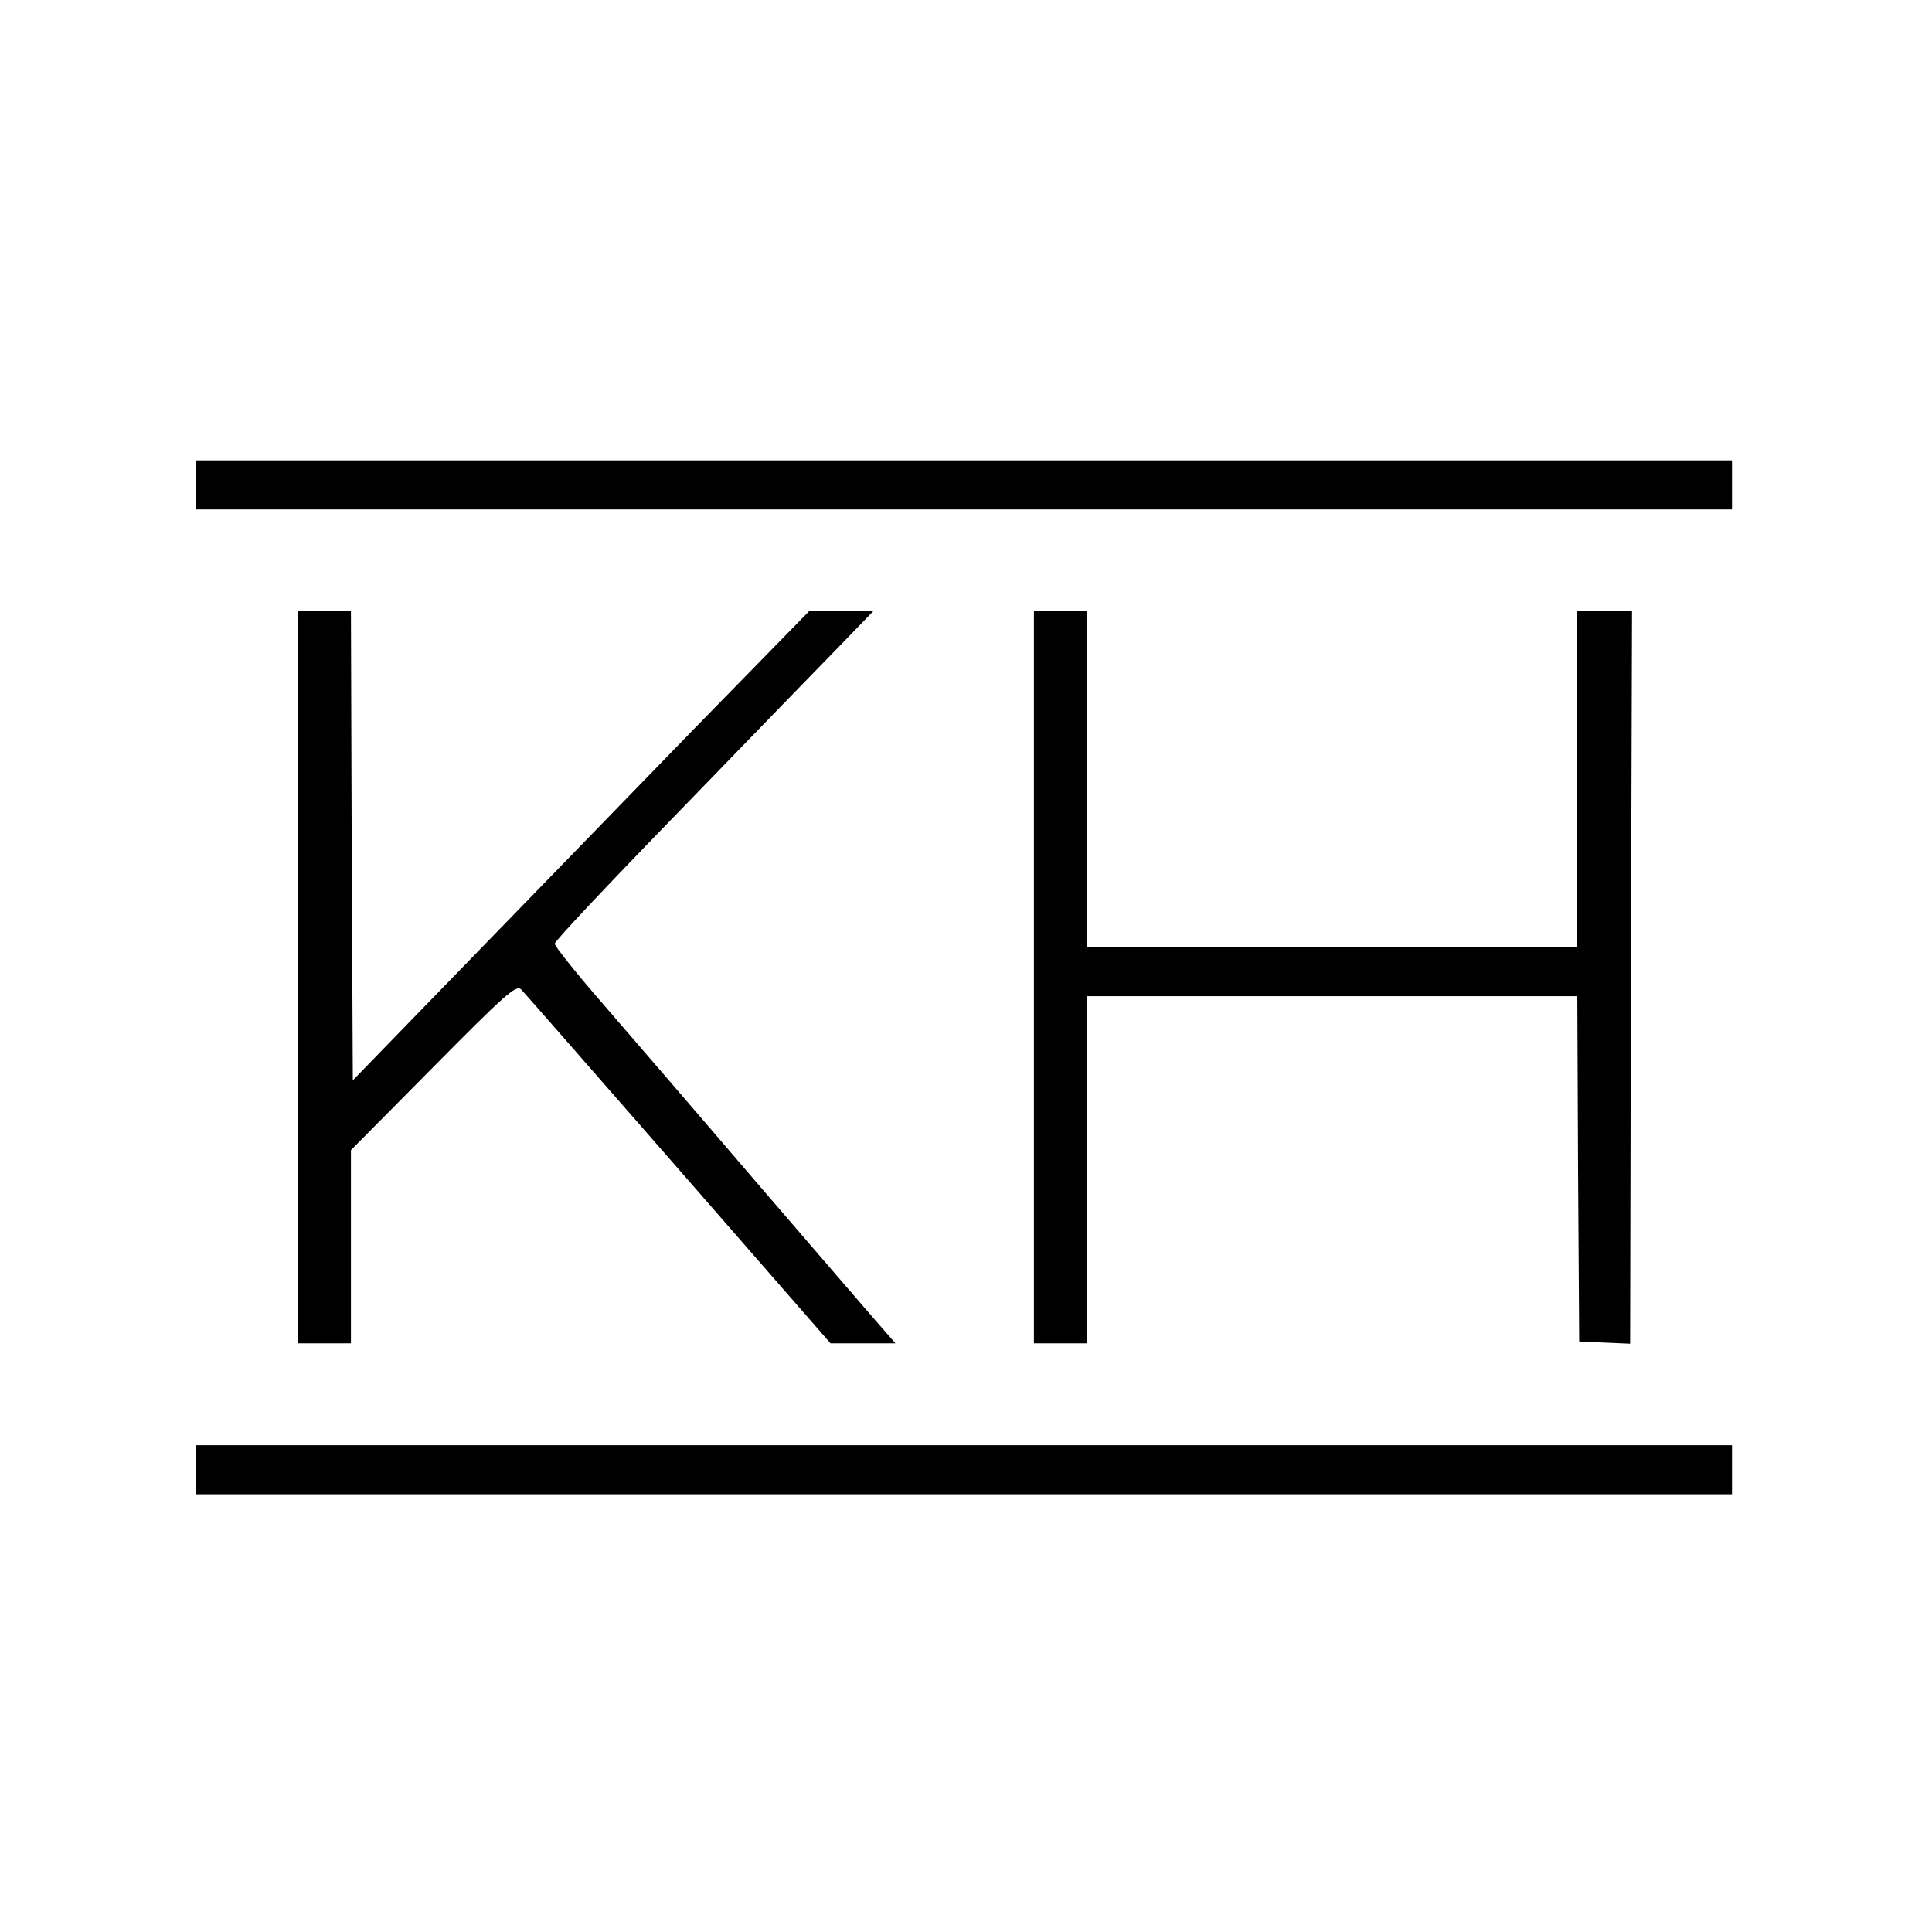
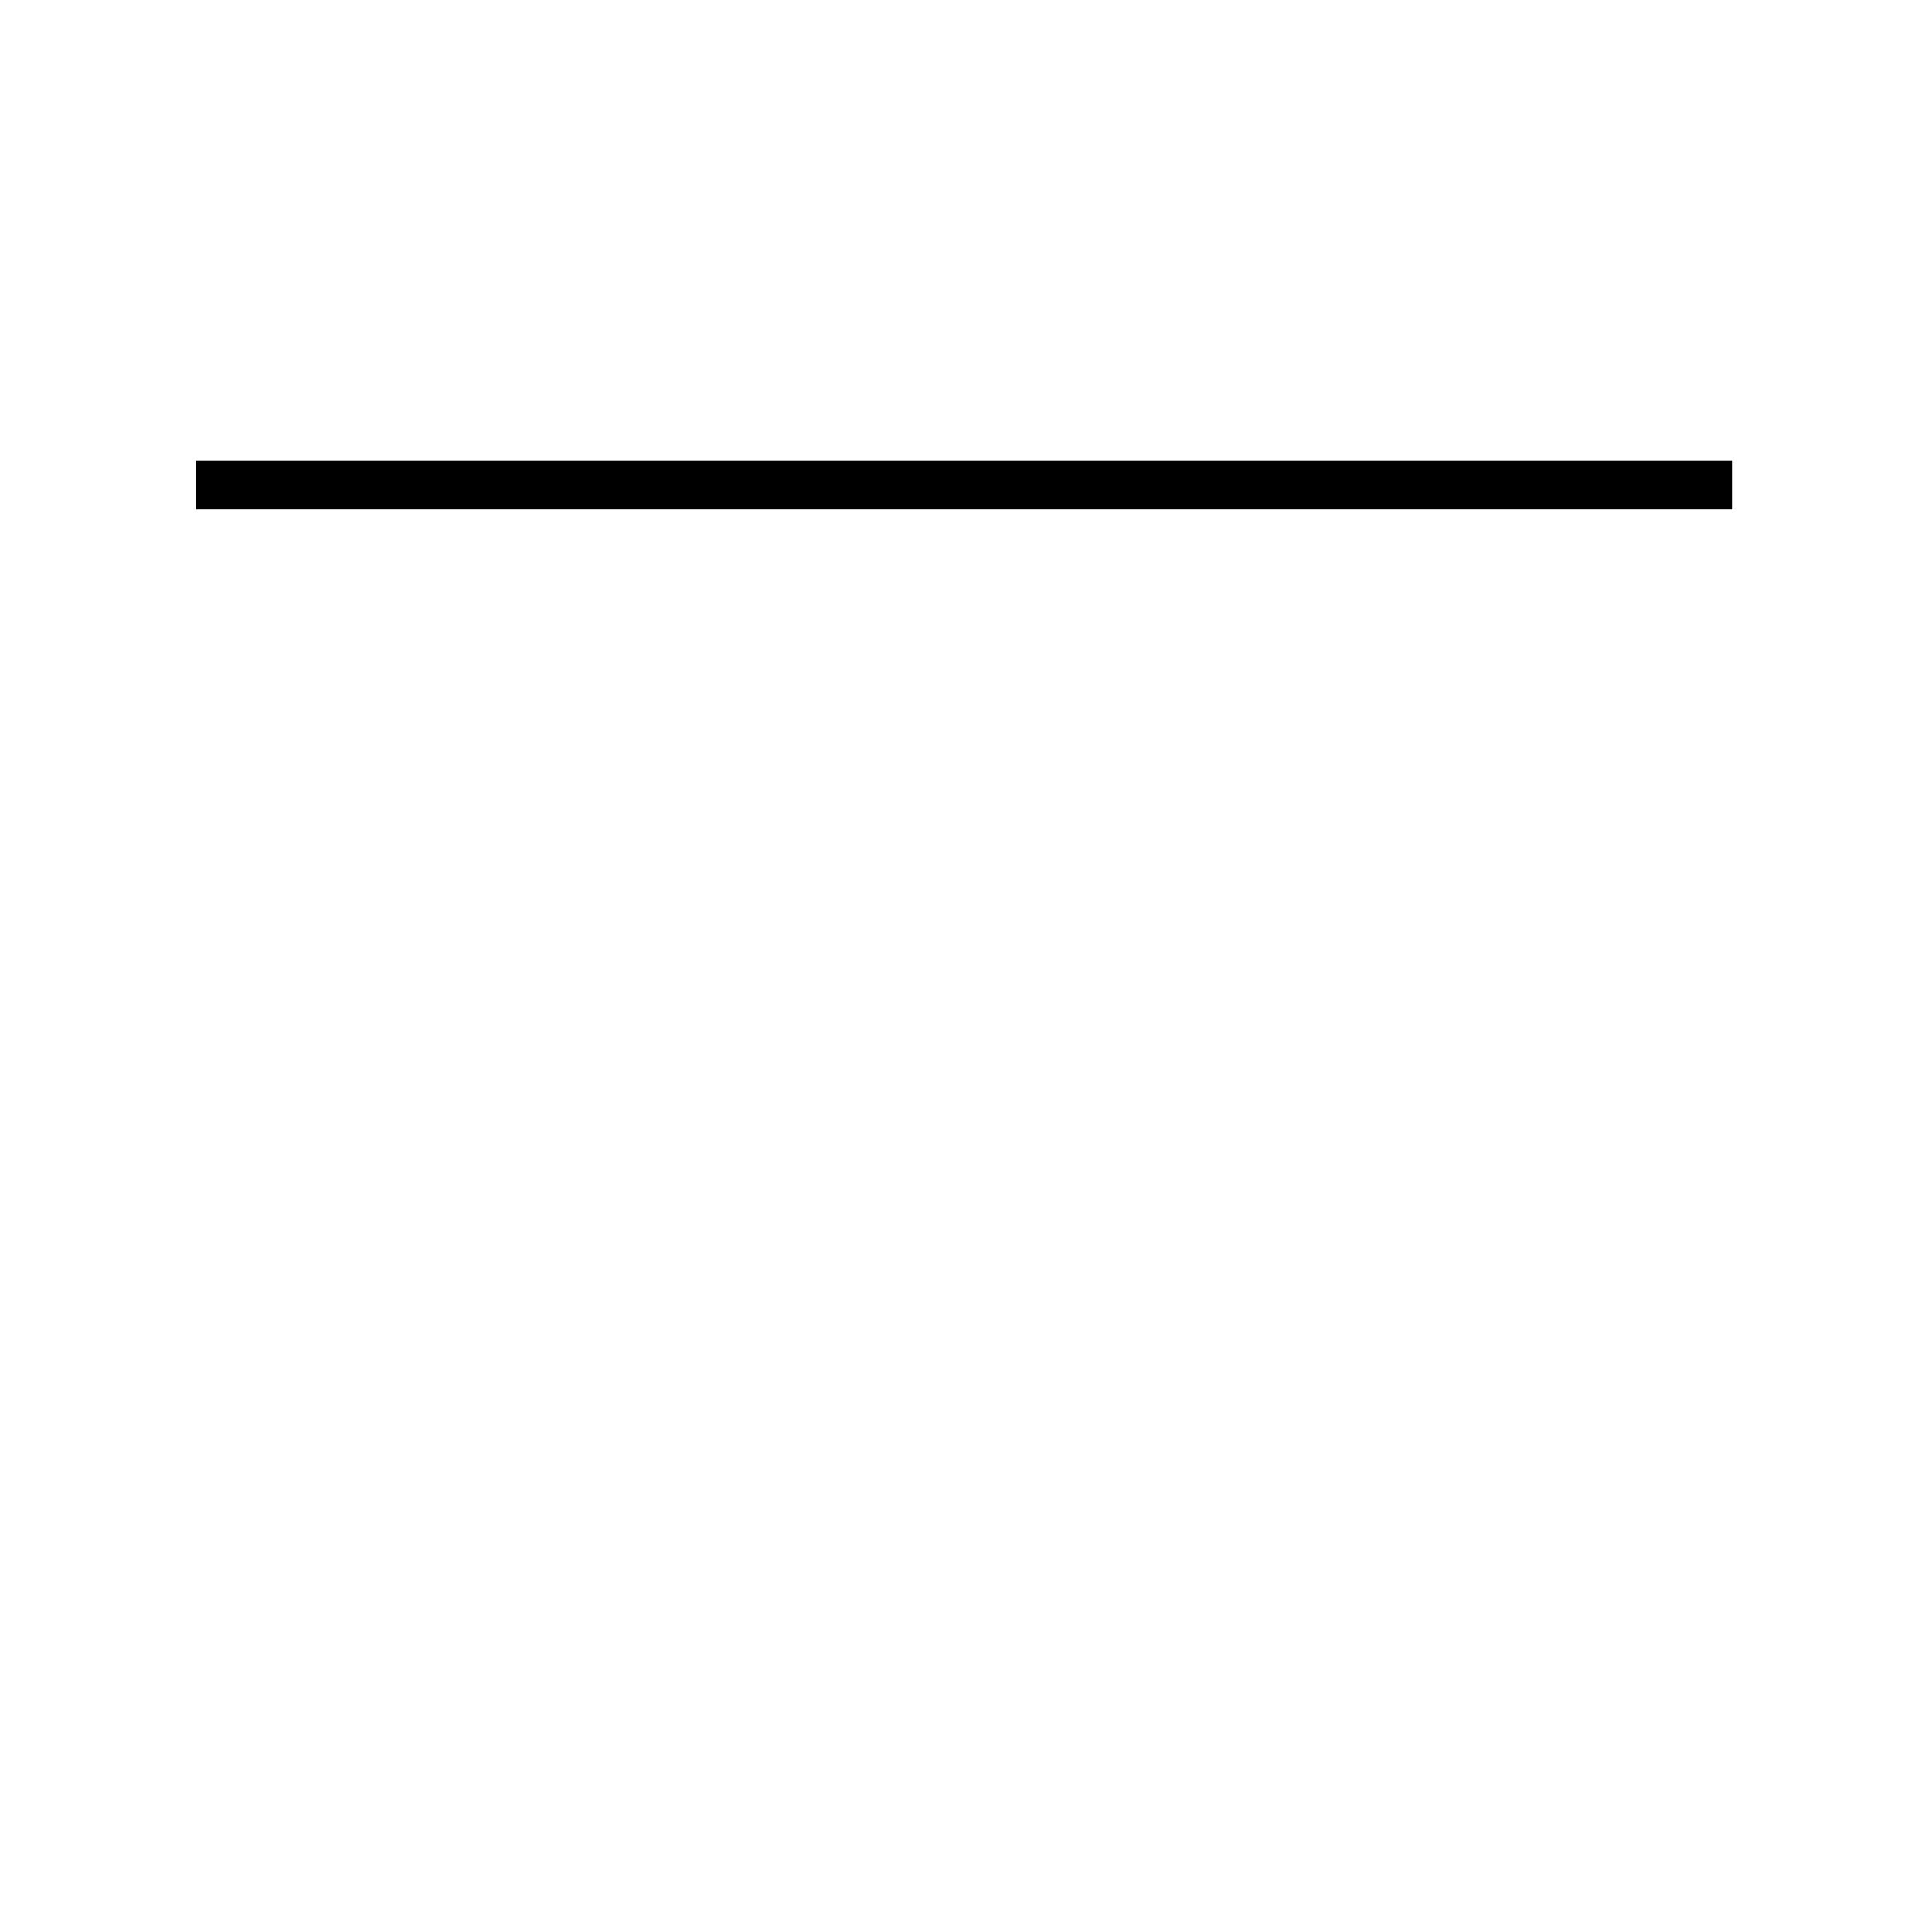
<svg xmlns="http://www.w3.org/2000/svg" version="1.0" width="512pt" height="512pt" viewBox="0 0 512 512" preserveAspectRatio="xMidYMid meet">
  <g transform="translate(0,512) scale(0.1,-0.1)" fill="#000000" stroke="none">
-     <path d="M520 3835 l0 -65 2035 0 2035 0 0 65 0 65 -2035 0 -2035 0 0 -65z" />
-     <path d="M790 2530 l0 -970 70 0 70 0 0 256 0 256 218 220 c190 192 220 219 233 206 8 -8 195 -222 417 -476 l403 -462 86 0 86 0 -20 23 c-11 12 -161 186 -334 387 -172 201 -366 426 -431 501 -65 75 -118 142 -118 148 0 7 150 166 333 354 182 188 372 384 421 434 l90 93 -85 0 -85 0 -305 -312 c-167 -172 -439 -452 -604 -622 l-300 -309 -3 622 -2 621 -70 0 -70 0 0 -970z" />
-     <path d="M2740 2530 l0 -970 70 0 70 0 0 460 0 460 650 0 650 0 2 -457 3 -458 67 -3 68 -3 2 971 3 970 -72 0 -73 0 0 -445 0 -445 -650 0 -650 0 0 445 0 445 -70 0 -70 0 0 -970z" />
-     <path d="M520 1225 l0 -65 2035 0 2035 0 0 65 0 65 -2035 0 -2035 0 0 -65z" />
+     <path d="M520 3835 l0 -65 2035 0 2035 0 0 65 0 65 -2035 0 -2035 0 0 -65" />
  </g>
</svg>